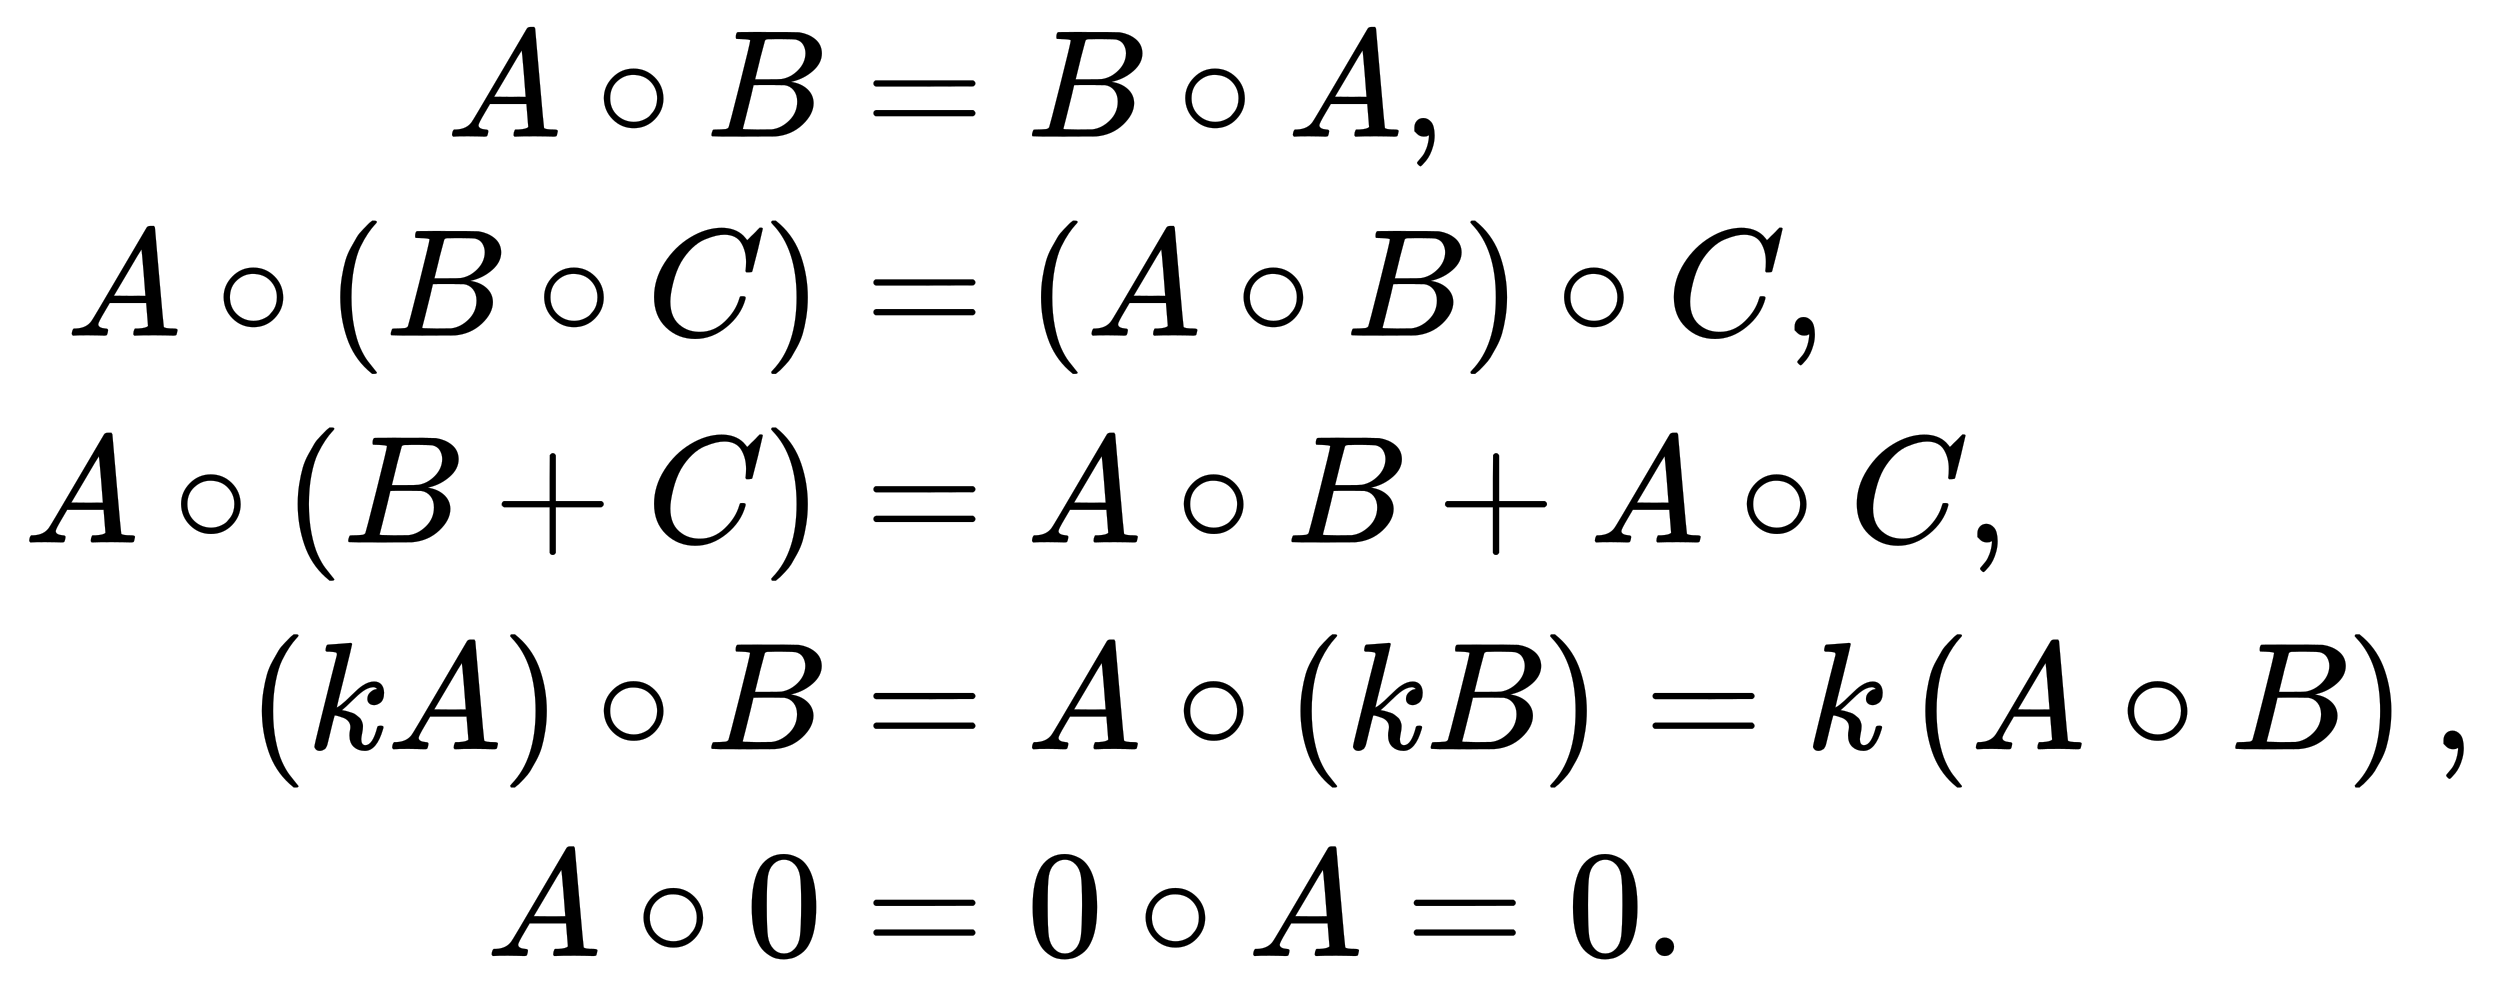
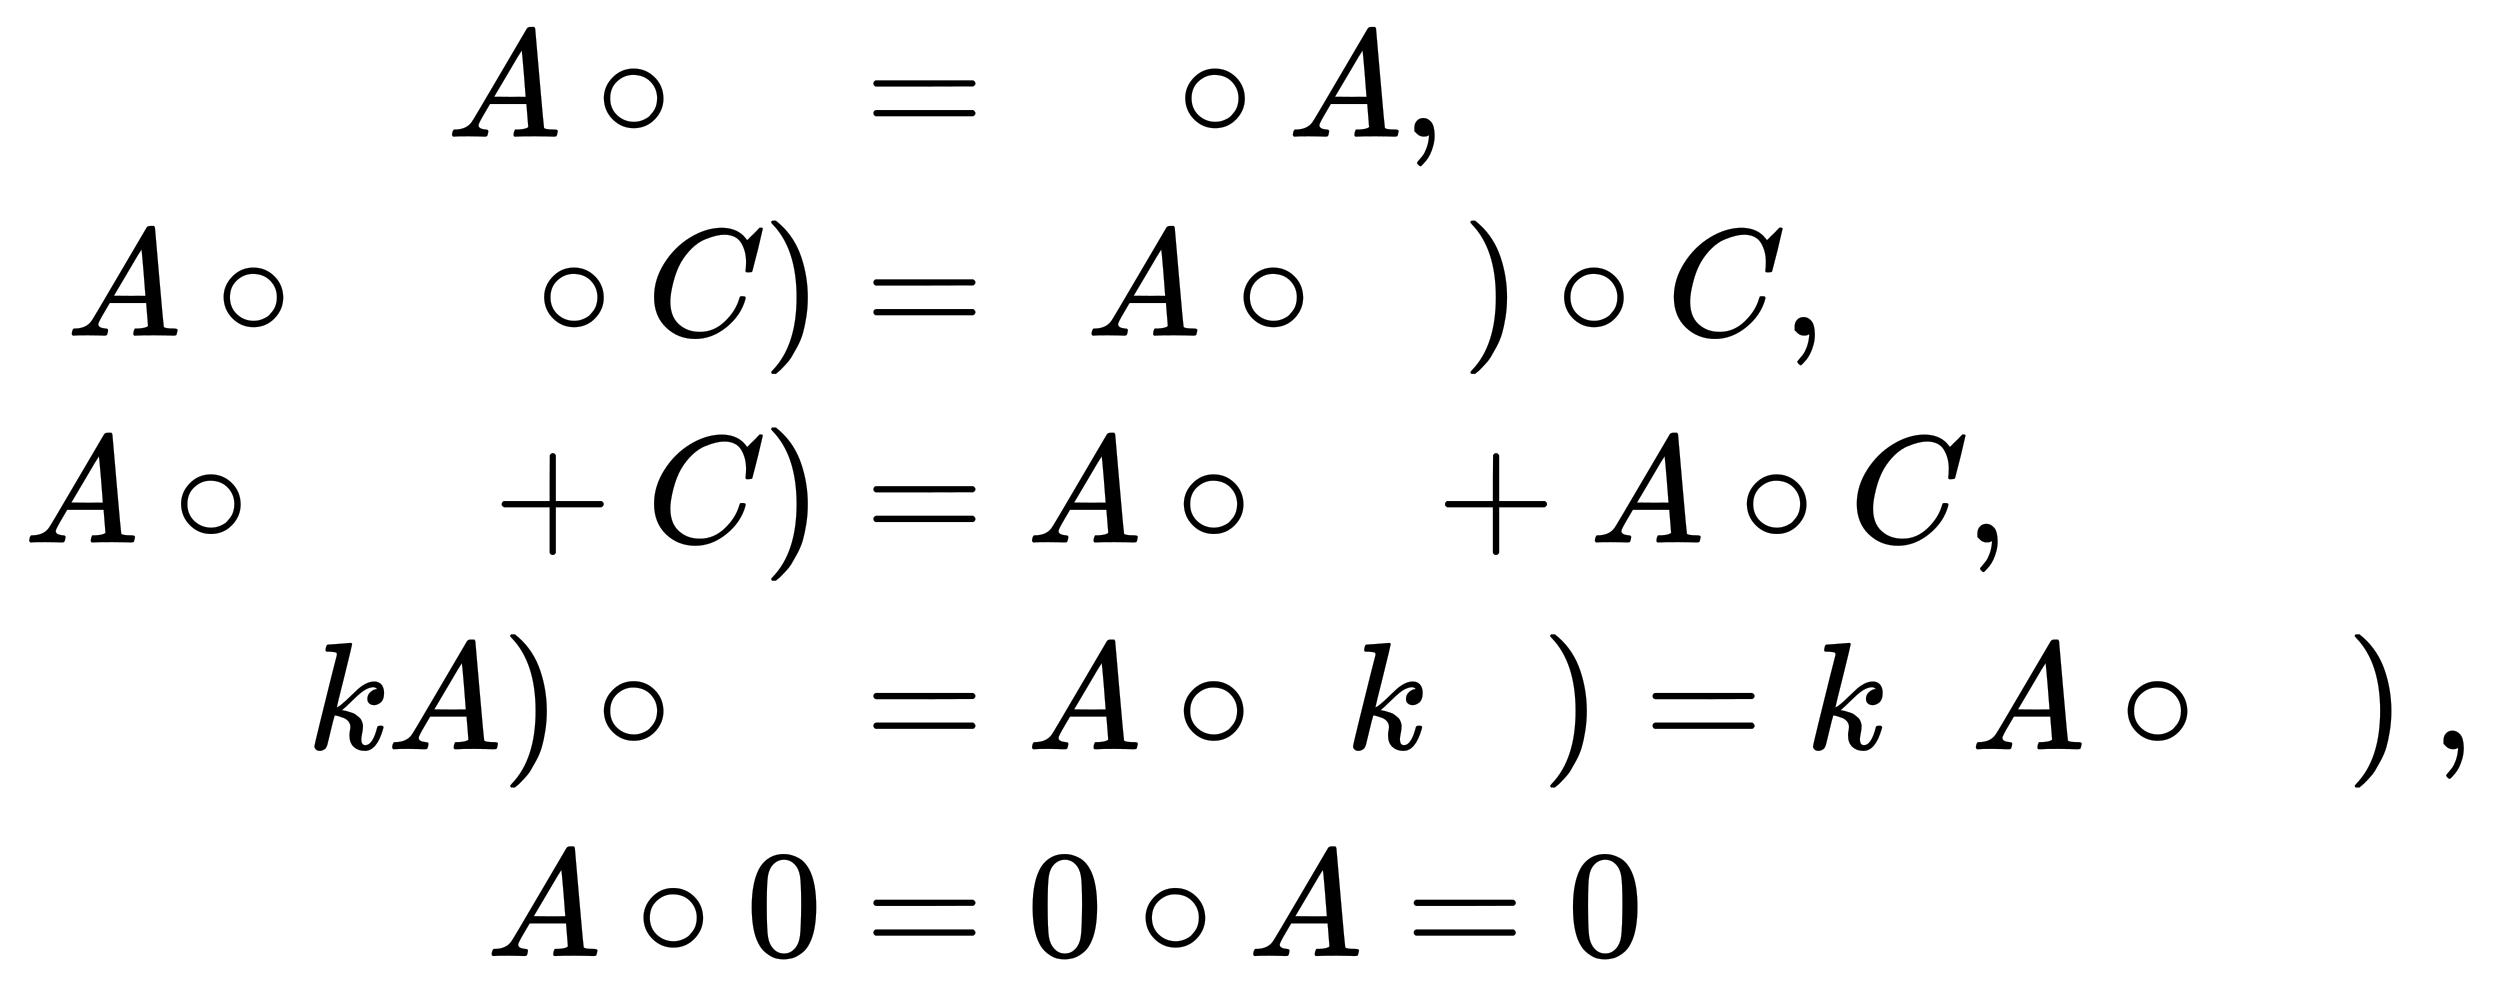
<svg xmlns="http://www.w3.org/2000/svg" xmlns:xlink="http://www.w3.org/1999/xlink" width="37.932ex" height="15.176ex" style="vertical-align: -7.005ex;" viewBox="0 -3518.2 16331.8 6534.1" role="img" focusable="false" aria-labelledby="MathJax-SVG-1-Title">
  <title id="MathJax-SVG-1-Title">StartLayout 1st Row 1st Column upper A ring upper B 2nd Column equals upper B ring upper A comma 2nd Row 1st Column upper A ring left parenthesis upper B ring upper C right parenthesis 2nd Column equals left parenthesis upper A ring upper B right parenthesis ring upper C comma 3rd Row 1st Column upper A ring left parenthesis upper B plus upper C right parenthesis 2nd Column equals upper A ring upper B plus upper A ring upper C comma 4th Row 1st Column left parenthesis k upper A right parenthesis ring upper B 2nd Column equals upper A ring left parenthesis k upper B right parenthesis equals k left parenthesis upper A ring upper B right parenthesis comma 5th Row 1st Column upper A ring 0 2nd Column equals 0 ring upper A equals 0 period EndLayout</title>
  <defs aria-hidden="true">
    <path stroke-width="1" id="E1-MJMATHI-41" d="M208 74Q208 50 254 46Q272 46 272 35Q272 34 270 22Q267 8 264 4T251 0Q249 0 239 0T205 1T141 2Q70 2 50 0H42Q35 7 35 11Q37 38 48 46H62Q132 49 164 96Q170 102 345 401T523 704Q530 716 547 716H555H572Q578 707 578 706L606 383Q634 60 636 57Q641 46 701 46Q726 46 726 36Q726 34 723 22Q720 7 718 4T704 0Q701 0 690 0T651 1T578 2Q484 2 455 0H443Q437 6 437 9T439 27Q443 40 445 43L449 46H469Q523 49 533 63L521 213H283L249 155Q208 86 208 74ZM516 260Q516 271 504 416T490 562L463 519Q447 492 400 412L310 260L413 259Q516 259 516 260Z" />
    <path stroke-width="1" id="E1-MJMAIN-2218" d="M55 251Q55 328 112 386T249 444T386 388T444 249Q444 171 388 113T250 55Q170 55 113 112T55 251ZM245 403Q188 403 142 361T96 250Q96 183 141 140T250 96Q284 96 313 109T354 135T375 160Q403 197 403 250Q403 313 360 358T245 403Z" />
-     <path stroke-width="1" id="E1-MJMATHI-42" d="M231 637Q204 637 199 638T194 649Q194 676 205 682Q206 683 335 683Q594 683 608 681Q671 671 713 636T756 544Q756 480 698 429T565 360L555 357Q619 348 660 311T702 219Q702 146 630 78T453 1Q446 0 242 0Q42 0 39 2Q35 5 35 10Q35 17 37 24Q42 43 47 45Q51 46 62 46H68Q95 46 128 49Q142 52 147 61Q150 65 219 339T288 628Q288 635 231 637ZM649 544Q649 574 634 600T585 634Q578 636 493 637Q473 637 451 637T416 636H403Q388 635 384 626Q382 622 352 506Q352 503 351 500L320 374H401Q482 374 494 376Q554 386 601 434T649 544ZM595 229Q595 273 572 302T512 336Q506 337 429 337Q311 337 310 336Q310 334 293 263T258 122L240 52Q240 48 252 48T333 46Q422 46 429 47Q491 54 543 105T595 229Z" />
    <path stroke-width="1" id="E1-MJMAIN-3D" d="M56 347Q56 360 70 367H707Q722 359 722 347Q722 336 708 328L390 327H72Q56 332 56 347ZM56 153Q56 168 72 173H708Q722 163 722 153Q722 140 707 133H70Q56 140 56 153Z" />
    <path stroke-width="1" id="E1-MJMAIN-2C" d="M78 35T78 60T94 103T137 121Q165 121 187 96T210 8Q210 -27 201 -60T180 -117T154 -158T130 -185T117 -194Q113 -194 104 -185T95 -172Q95 -168 106 -156T131 -126T157 -76T173 -3V9L172 8Q170 7 167 6T161 3T152 1T140 0Q113 0 96 17Z" />
-     <path stroke-width="1" id="E1-MJMAIN-28" d="M94 250Q94 319 104 381T127 488T164 576T202 643T244 695T277 729T302 750H315H319Q333 750 333 741Q333 738 316 720T275 667T226 581T184 443T167 250T184 58T225 -81T274 -167T316 -220T333 -241Q333 -250 318 -250H315H302L274 -226Q180 -141 137 -14T94 250Z" />
    <path stroke-width="1" id="E1-MJMATHI-43" d="M50 252Q50 367 117 473T286 641T490 704Q580 704 633 653Q642 643 648 636T656 626L657 623Q660 623 684 649Q691 655 699 663T715 679T725 690L740 705H746Q760 705 760 698Q760 694 728 561Q692 422 692 421Q690 416 687 415T669 413H653Q647 419 647 422Q647 423 648 429T650 449T651 481Q651 552 619 605T510 659Q484 659 454 652T382 628T299 572T226 479Q194 422 175 346T156 222Q156 108 232 58Q280 24 350 24Q441 24 512 92T606 240Q610 253 612 255T628 257Q648 257 648 248Q648 243 647 239Q618 132 523 55T319 -22Q206 -22 128 53T50 252Z" />
    <path stroke-width="1" id="E1-MJMAIN-29" d="M60 749L64 750Q69 750 74 750H86L114 726Q208 641 251 514T294 250Q294 182 284 119T261 12T224 -76T186 -143T145 -194T113 -227T90 -246Q87 -249 86 -250H74Q66 -250 63 -250T58 -247T55 -238Q56 -237 66 -225Q221 -64 221 250T66 725Q56 737 55 738Q55 746 60 749Z" />
    <path stroke-width="1" id="E1-MJMAIN-2B" d="M56 237T56 250T70 270H369V420L370 570Q380 583 389 583Q402 583 409 568V270H707Q722 262 722 250T707 230H409V-68Q401 -82 391 -82H389H387Q375 -82 369 -68V230H70Q56 237 56 250Z" />
    <path stroke-width="1" id="E1-MJMATHI-6B" d="M121 647Q121 657 125 670T137 683Q138 683 209 688T282 694Q294 694 294 686Q294 679 244 477Q194 279 194 272Q213 282 223 291Q247 309 292 354T362 415Q402 442 438 442Q468 442 485 423T503 369Q503 344 496 327T477 302T456 291T438 288Q418 288 406 299T394 328Q394 353 410 369T442 390L458 393Q446 405 434 405H430Q398 402 367 380T294 316T228 255Q230 254 243 252T267 246T293 238T320 224T342 206T359 180T365 147Q365 130 360 106T354 66Q354 26 381 26Q429 26 459 145Q461 153 479 153H483Q499 153 499 144Q499 139 496 130Q455 -11 378 -11Q333 -11 305 15T277 90Q277 108 280 121T283 145Q283 167 269 183T234 206T200 217T182 220H180Q168 178 159 139T145 81T136 44T129 20T122 7T111 -2Q98 -11 83 -11Q66 -11 57 -1T48 16Q48 26 85 176T158 471L195 616Q196 629 188 632T149 637H144Q134 637 131 637T124 640T121 647Z" />
    <path stroke-width="1" id="E1-MJMAIN-30" d="M96 585Q152 666 249 666Q297 666 345 640T423 548Q460 465 460 320Q460 165 417 83Q397 41 362 16T301 -15T250 -22Q224 -22 198 -16T137 16T82 83Q39 165 39 320Q39 494 96 585ZM321 597Q291 629 250 629Q208 629 178 597Q153 571 145 525T137 333Q137 175 145 125T181 46Q209 16 250 16Q290 16 318 46Q347 76 354 130T362 333Q362 478 354 524T321 597Z" />
-     <path stroke-width="1" id="E1-MJMAIN-2E" d="M78 60Q78 84 95 102T138 120Q162 120 180 104T199 61Q199 36 182 18T139 0T96 17T78 60Z" />
  </defs>
  <g stroke="currentColor" fill="currentColor" stroke-width="0" transform="matrix(1 0 0 -1 0 0)" aria-hidden="true">
    <g transform="translate(167,0)">
      <g transform="translate(-11,0)">
        <g transform="translate(2762,2626)">
          <use xlink:href="#E1-MJMATHI-41" x="0" y="0" />
          <use xlink:href="#E1-MJMAIN-2218" x="972" y="0" />
          <use xlink:href="#E1-MJMATHI-42" x="1695" y="0" />
        </g>
        <g transform="translate(278,1326)">
          <use xlink:href="#E1-MJMATHI-41" x="0" y="0" />
          <use xlink:href="#E1-MJMAIN-2218" x="972" y="0" />
          <use xlink:href="#E1-MJMAIN-28" x="1695" y="0" />
          <use xlink:href="#E1-MJMATHI-42" x="2084" y="0" />
          <use xlink:href="#E1-MJMAIN-2218" x="3066" y="0" />
          <use xlink:href="#E1-MJMATHI-43" x="3789" y="0" />
          <use xlink:href="#E1-MJMAIN-29" x="4549" y="0" />
        </g>
        <g transform="translate(0,-25)">
          <use xlink:href="#E1-MJMATHI-41" x="0" y="0" />
          <use xlink:href="#E1-MJMAIN-2218" x="972" y="0" />
          <use xlink:href="#E1-MJMAIN-28" x="1695" y="0" />
          <use xlink:href="#E1-MJMATHI-42" x="2084" y="0" />
          <use xlink:href="#E1-MJMAIN-2B" x="3066" y="0" />
          <use xlink:href="#E1-MJMATHI-43" x="4067" y="0" />
          <use xlink:href="#E1-MJMAIN-29" x="4827" y="0" />
        </g>
        <g transform="translate(1461,-1376)">
          <use xlink:href="#E1-MJMAIN-28" x="0" y="0" />
          <g transform="translate(389,0)">
            <use xlink:href="#E1-MJMATHI-6B" x="0" y="0" />
            <use xlink:href="#E1-MJMATHI-41" x="521" y="0" />
          </g>
          <use xlink:href="#E1-MJMAIN-29" x="1661" y="0" />
          <use xlink:href="#E1-MJMAIN-2218" x="2273" y="0" />
          <use xlink:href="#E1-MJMATHI-42" x="2995" y="0" />
        </g>
        <g transform="translate(3021,-2727)">
          <use xlink:href="#E1-MJMATHI-41" x="0" y="0" />
          <use xlink:href="#E1-MJMAIN-2218" x="972" y="0" />
          <use xlink:href="#E1-MJMAIN-30" x="1695" y="0" />
        </g>
      </g>
      <g transform="translate(5206,0)">
        <g transform="translate(0,2626)">
          <use xlink:href="#E1-MJMAIN-3D" x="277" y="0" />
          <use xlink:href="#E1-MJMATHI-42" x="1334" y="0" />
          <use xlink:href="#E1-MJMAIN-2218" x="2315" y="0" />
          <use xlink:href="#E1-MJMATHI-41" x="3038" y="0" />
          <use xlink:href="#E1-MJMAIN-2C" x="3789" y="0" />
        </g>
        <g transform="translate(0,1326)">
          <use xlink:href="#E1-MJMAIN-3D" x="277" y="0" />
          <use xlink:href="#E1-MJMAIN-28" x="1334" y="0" />
          <use xlink:href="#E1-MJMATHI-41" x="1723" y="0" />
          <use xlink:href="#E1-MJMAIN-2218" x="2696" y="0" />
          <use xlink:href="#E1-MJMATHI-42" x="3419" y="0" />
          <use xlink:href="#E1-MJMAIN-29" x="4178" y="0" />
          <use xlink:href="#E1-MJMAIN-2218" x="4790" y="0" />
          <use xlink:href="#E1-MJMATHI-43" x="5512" y="0" />
          <use xlink:href="#E1-MJMAIN-2C" x="6273" y="0" />
        </g>
        <g transform="translate(0,-25)">
          <use xlink:href="#E1-MJMAIN-3D" x="277" y="0" />
          <use xlink:href="#E1-MJMATHI-41" x="1334" y="0" />
          <use xlink:href="#E1-MJMAIN-2218" x="2306" y="0" />
          <use xlink:href="#E1-MJMATHI-42" x="3029" y="0" />
          <use xlink:href="#E1-MJMAIN-2B" x="4011" y="0" />
          <use xlink:href="#E1-MJMATHI-41" x="5011" y="0" />
          <use xlink:href="#E1-MJMAIN-2218" x="5984" y="0" />
          <use xlink:href="#E1-MJMATHI-43" x="6707" y="0" />
          <use xlink:href="#E1-MJMAIN-2C" x="7467" y="0" />
        </g>
        <g transform="translate(0,-1376)">
          <use xlink:href="#E1-MJMAIN-3D" x="277" y="0" />
          <use xlink:href="#E1-MJMATHI-41" x="1334" y="0" />
          <use xlink:href="#E1-MJMAIN-2218" x="2306" y="0" />
          <g transform="translate(3029,0)">
            <use xlink:href="#E1-MJMAIN-28" x="0" y="0" />
            <g transform="translate(389,0)">
              <use xlink:href="#E1-MJMATHI-6B" x="0" y="0" />
              <use xlink:href="#E1-MJMATHI-42" x="521" y="0" />
            </g>
            <use xlink:href="#E1-MJMAIN-29" x="1670" y="0" />
          </g>
          <use xlink:href="#E1-MJMAIN-3D" x="5367" y="0" />
          <use xlink:href="#E1-MJMATHI-6B" x="6423" y="0" />
          <g transform="translate(7111,0)">
            <use xlink:href="#E1-MJMAIN-28" x="0" y="0" />
            <g transform="translate(389,0)">
              <use xlink:href="#E1-MJMATHI-41" x="0" y="0" />
              <use xlink:href="#E1-MJMAIN-2218" x="972" y="0" />
              <use xlink:href="#E1-MJMATHI-42" x="1695" y="0" />
            </g>
            <use xlink:href="#E1-MJMAIN-29" x="2844" y="0" />
          </g>
          <use xlink:href="#E1-MJMAIN-2C" x="10512" y="0" />
        </g>
        <g transform="translate(0,-2727)">
          <use xlink:href="#E1-MJMAIN-3D" x="277" y="0" />
          <use xlink:href="#E1-MJMAIN-30" x="1334" y="0" />
          <use xlink:href="#E1-MJMAIN-2218" x="2056" y="0" />
          <use xlink:href="#E1-MJMATHI-41" x="2779" y="0" />
          <use xlink:href="#E1-MJMAIN-3D" x="3807" y="0" />
          <g transform="translate(4864,0)">
            <use xlink:href="#E1-MJMAIN-30" />
            <use xlink:href="#E1-MJMAIN-2E" x="500" y="0" />
          </g>
        </g>
      </g>
    </g>
  </g>
</svg>